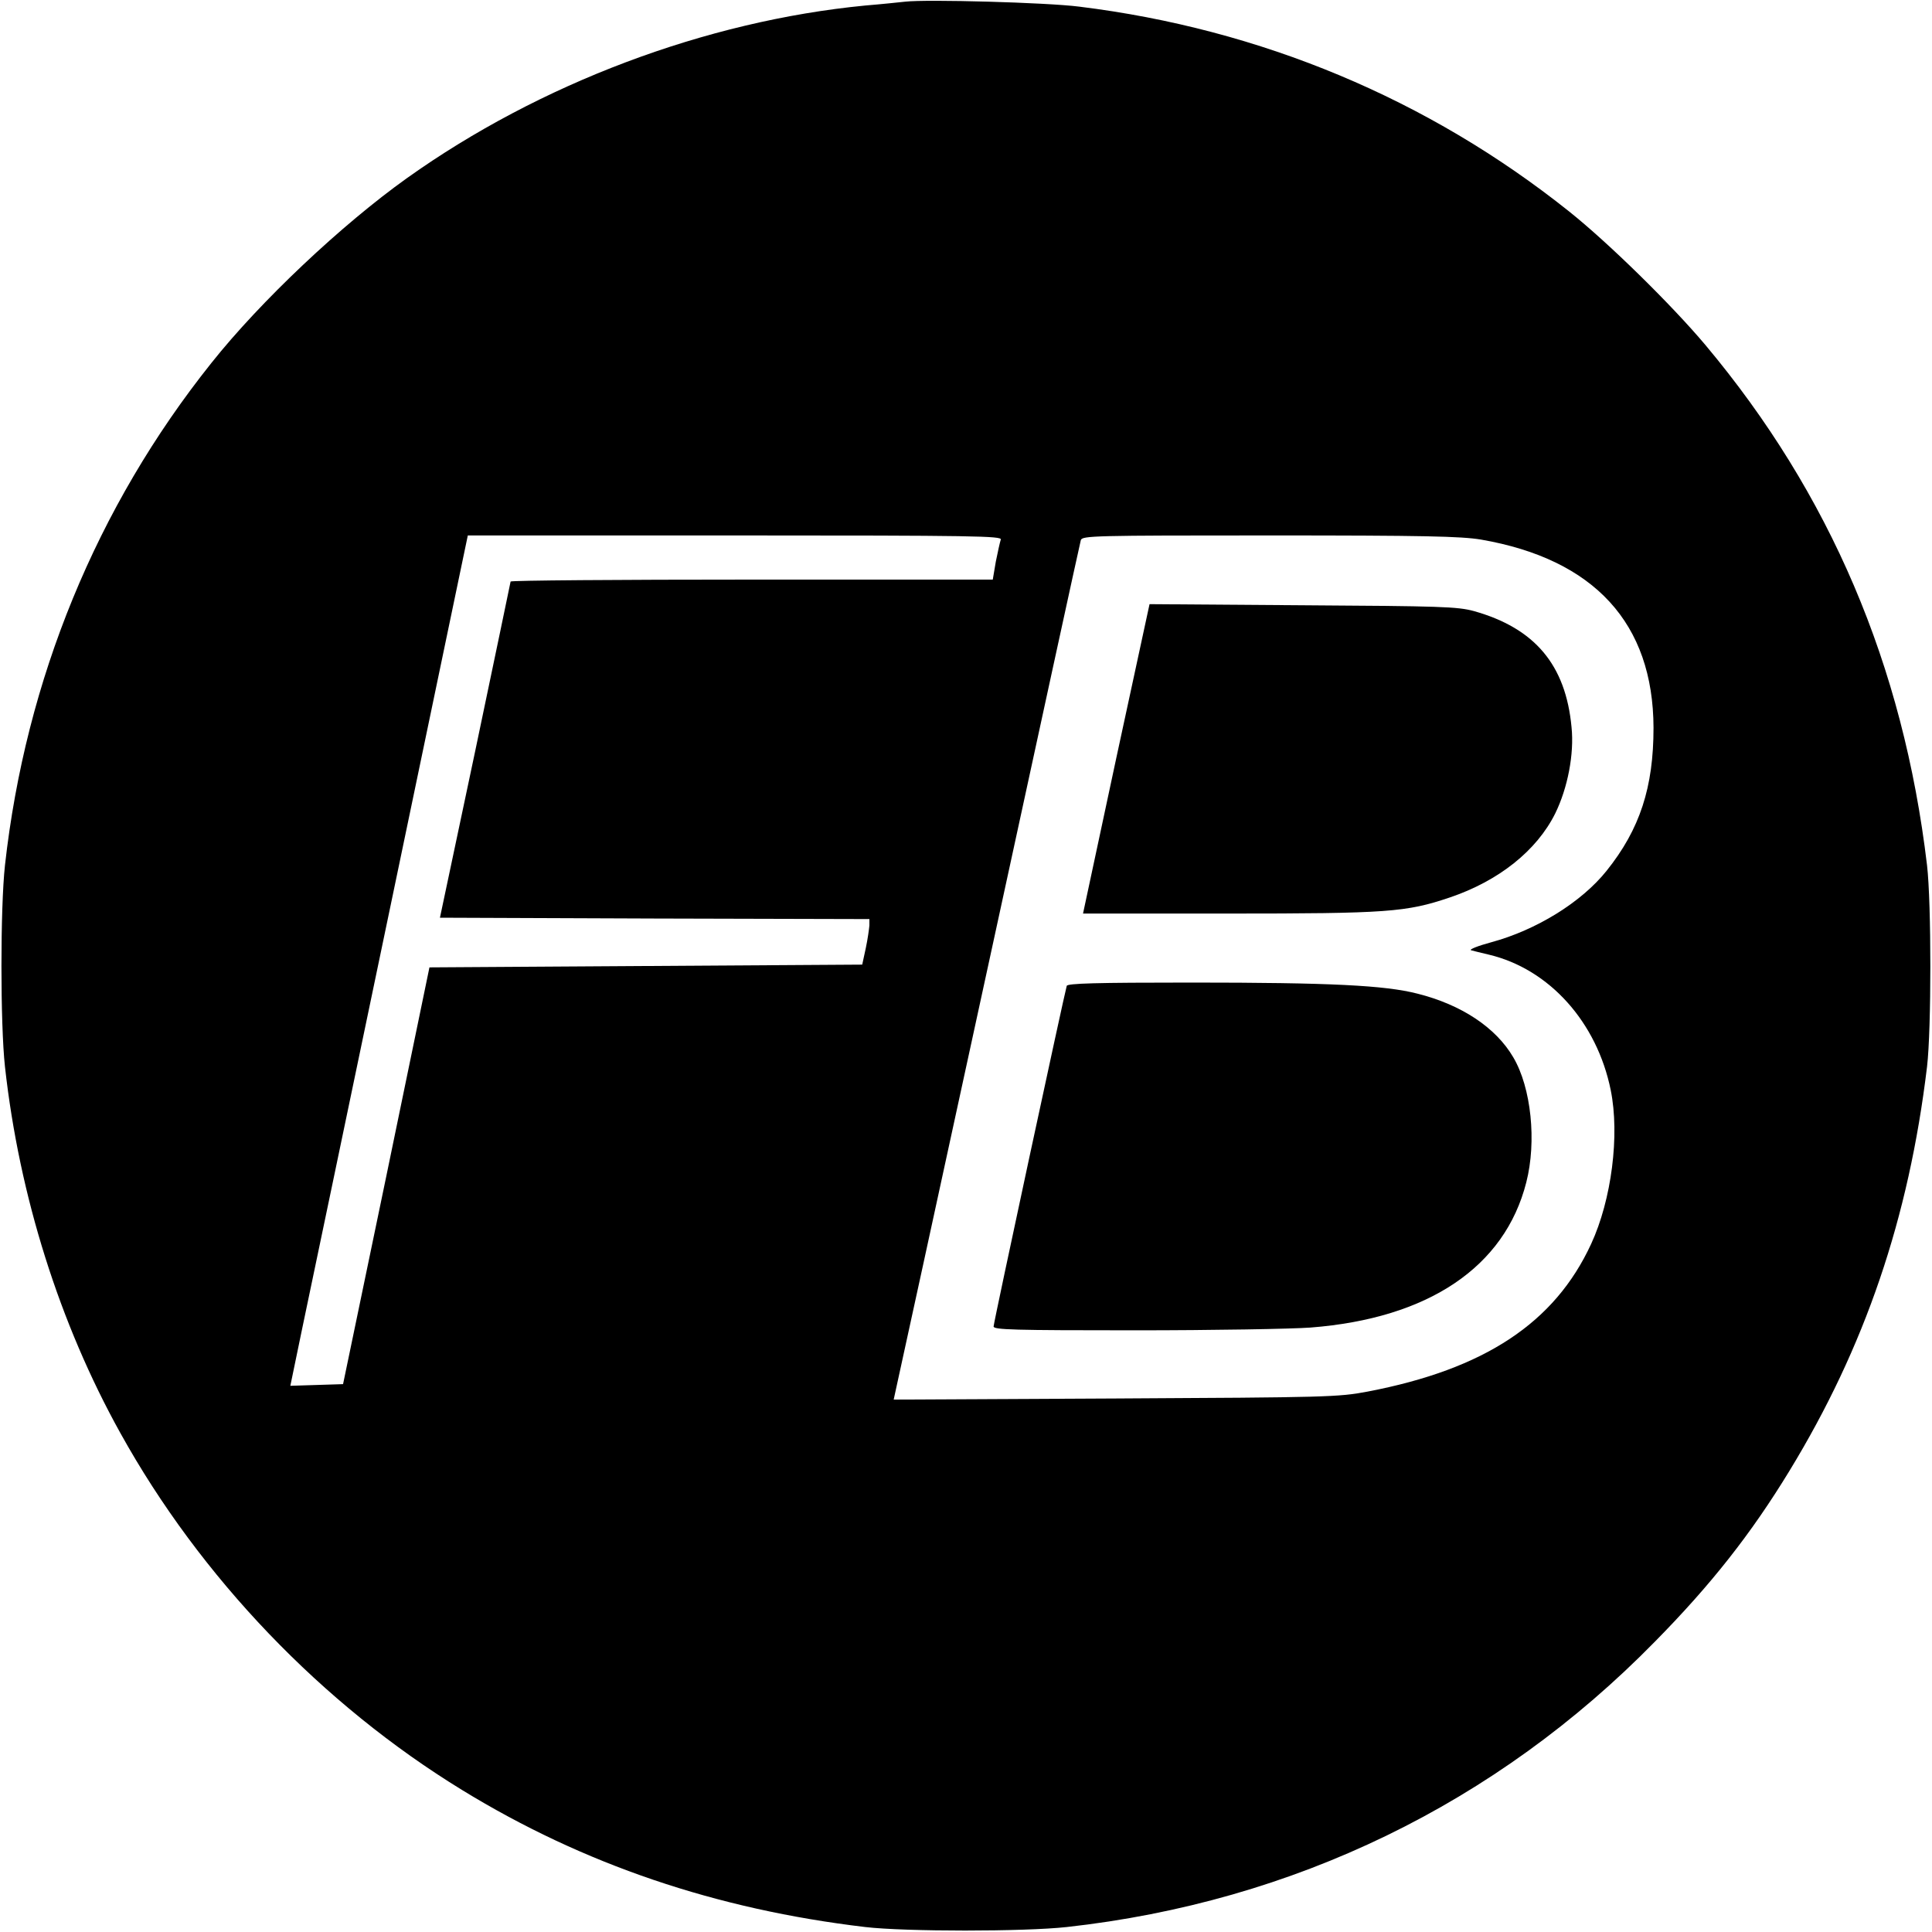
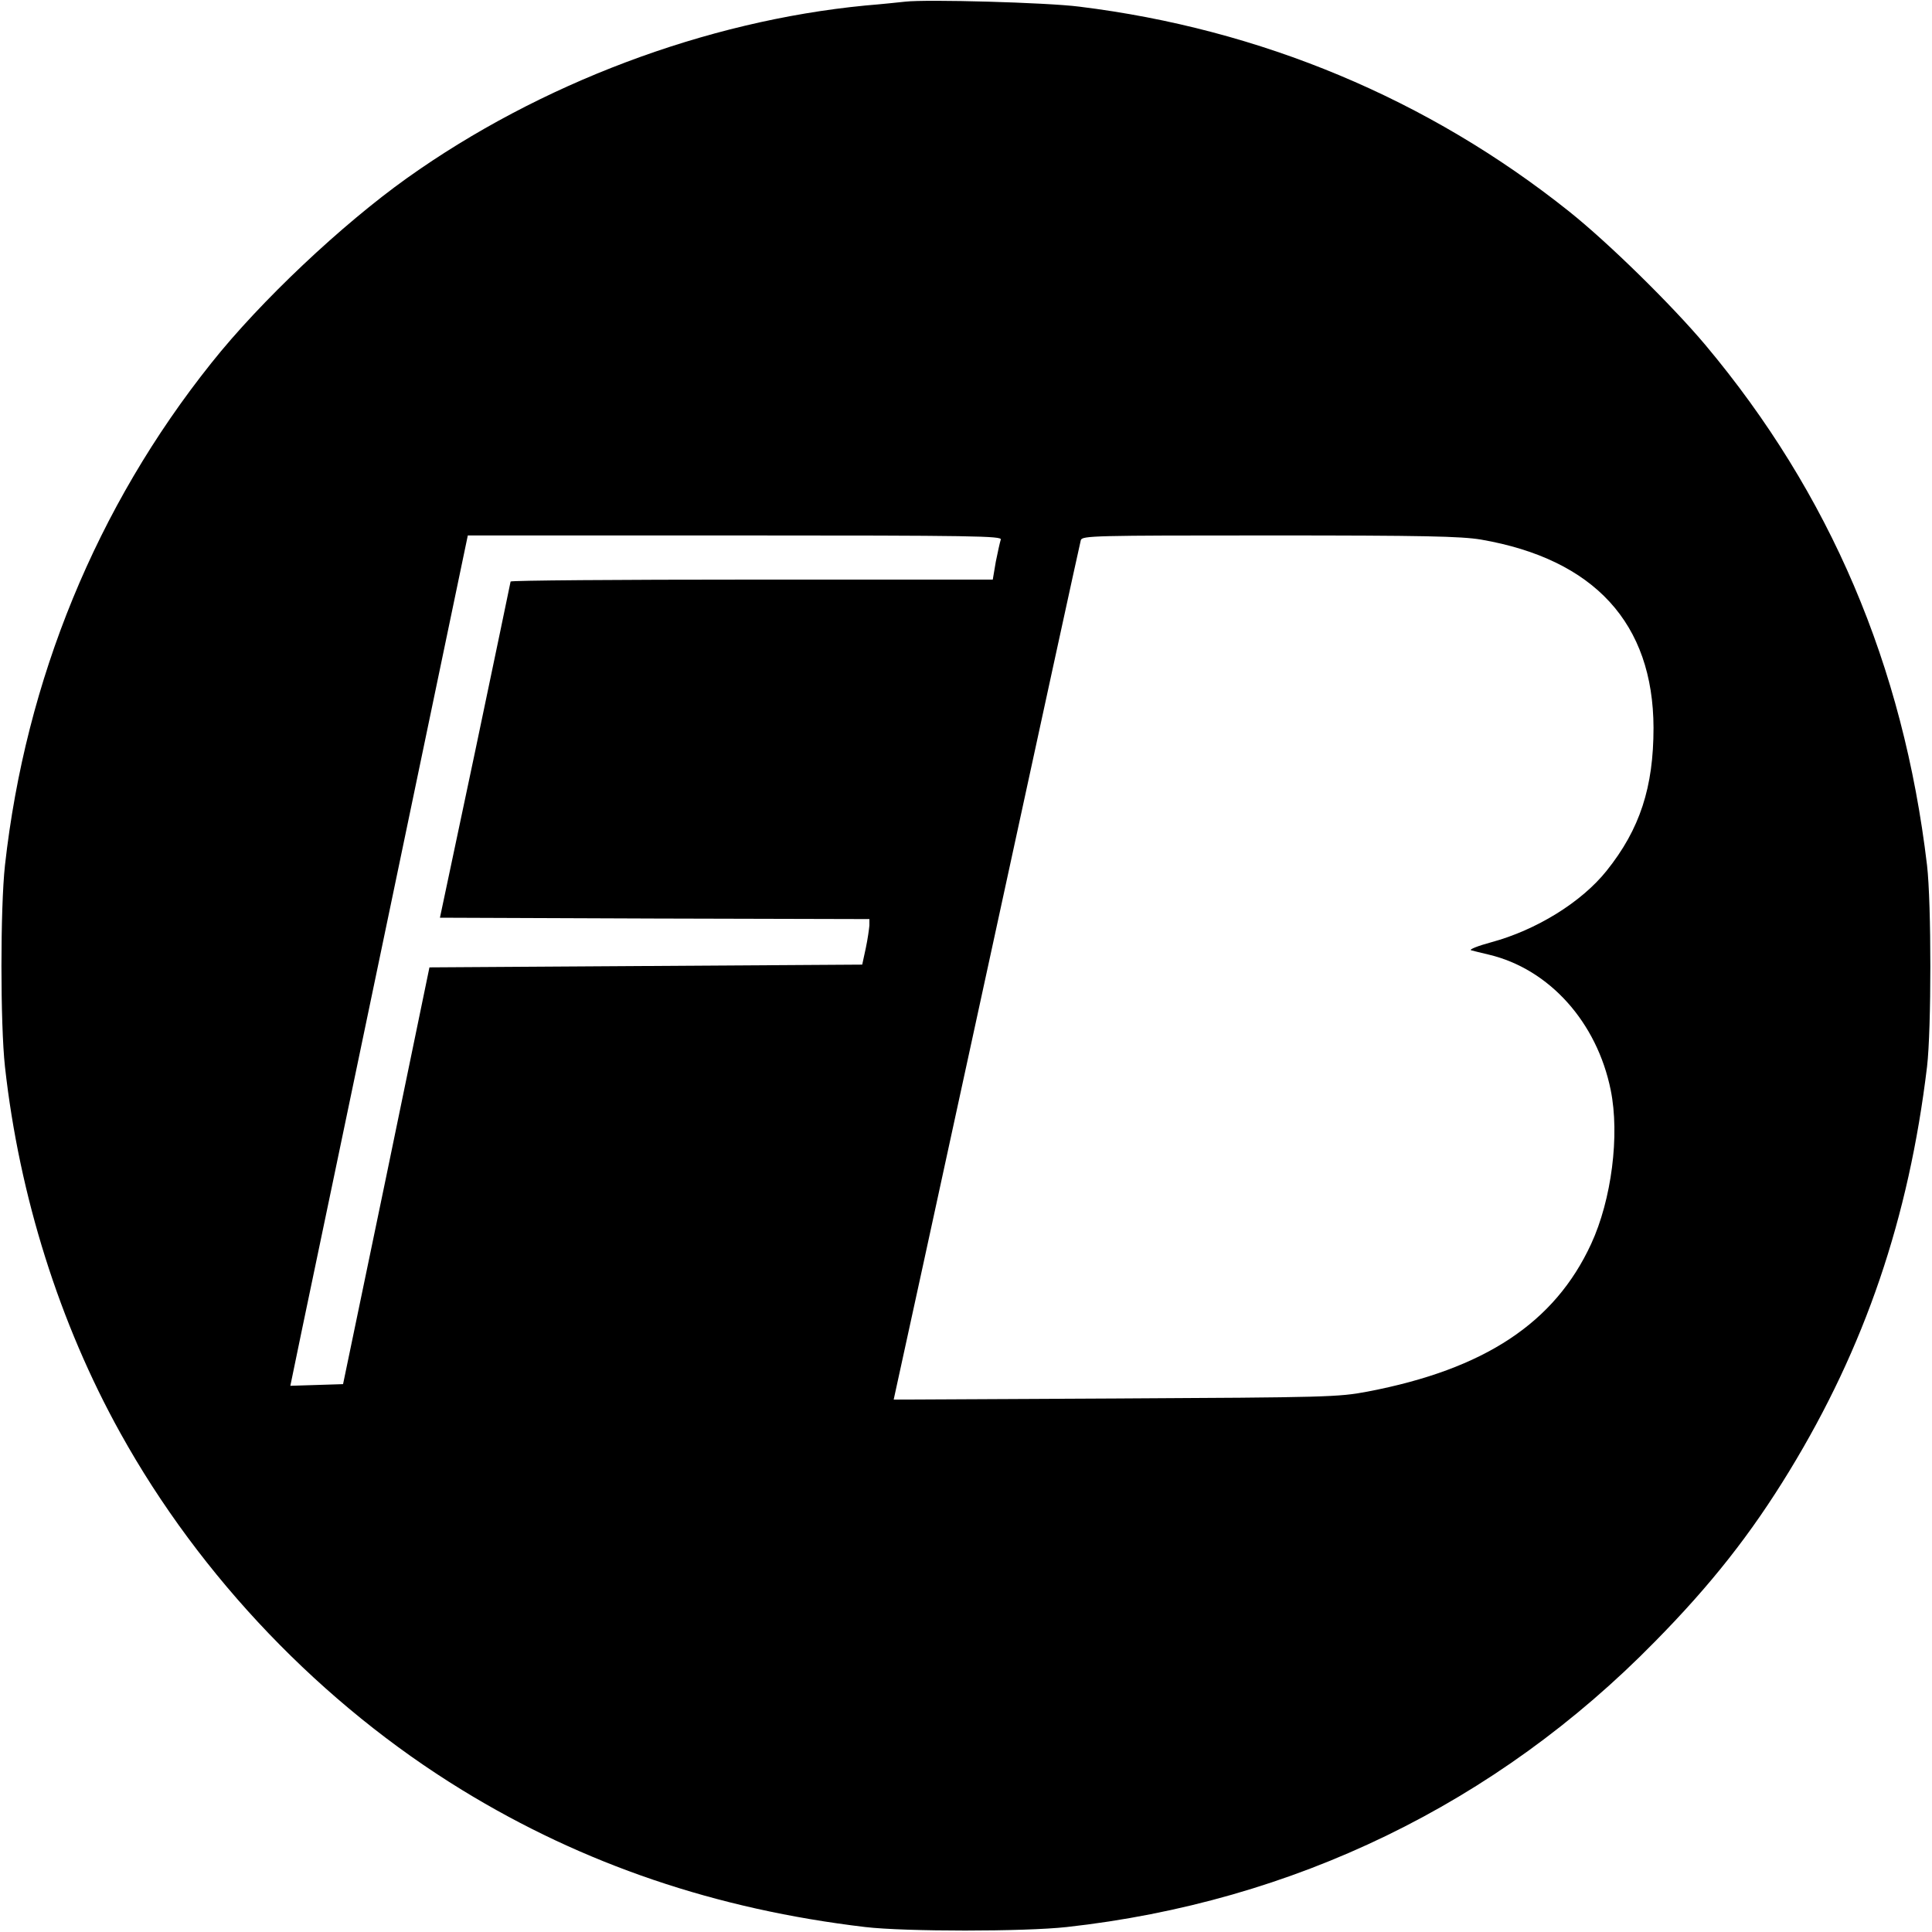
<svg xmlns="http://www.w3.org/2000/svg" version="1.0" width="700pt" height="700pt" viewBox="0 0 700 700" preserveAspectRatio="xMidYMid meet">
  <g transform="translate(0,700) scale(0.1,-0.1)" fill="#000000" stroke="none">
    <path d="M3280 6994 c-19 -2 -84 -9 -145 -14 -578 -56 -1180 -283 -1660 -625 -237 -169 -531 -446 -709 -670 -416 -521 -673 -1147 -748 -1820 -17 -155 -17 -575 0 -730 52 -469 198 -931 418 -1327 290 -523 731 -983 1239 -1294 439 -269 920 -432 1460 -496 145 -17 576 -17 730 0 822 91 1556 447 2131 1034 203 206 348 390 487 618 274 449 433 916 499 1465 16 136 16 592 0 730 -86 725 -352 1347 -803 1885 -122 145 -351 370 -494 484 -510 407 -1117 661 -1775 742 -117 15 -553 27 -630 18z m346 -1949 c-3 -9 -11 -45 -18 -80 l-11 -65 -874 0 c-480 0 -873 -3 -873 -7 -1 -5 -58 -280 -128 -613 l-128 -605 778 -3 778 -2 0 -23 c-1 -12 -6 -49 -13 -82 l-13 -60 -784 -5 -784 -5 -156 -755 -157 -755 -95 -3 -96 -3 42 203 c24 112 168 805 322 1541 l279 1337 969 0 c866 0 968 -2 962 -15z m1740 0 c410 -71 624 -303 625 -682 0 -215 -49 -367 -170 -518 -91 -114 -255 -215 -418 -259 -48 -13 -81 -26 -73 -29 8 -2 38 -10 65 -16 218 -52 391 -244 441 -491 33 -163 3 -397 -71 -557 -132 -286 -386 -454 -810 -535 -105 -20 -147 -21 -914 -25 l-803 -4 5 23 c3 13 155 709 337 1548 182 839 333 1533 336 1543 5 16 46 17 683 17 562 0 694 -3 767 -15z" />
-     <path d="M4044 4251 l-120 -561 525 0 c578 0 646 5 803 58 178 60 316 170 383 305 45 92 69 215 59 312 -21 226 -133 359 -354 421 -59 16 -120 18 -620 21 l-555 4 -121 -560z" />
-     <path d="M3865 3428 c-8 -26 -265 -1220 -265 -1234 0 -12 71 -14 513 -14 281 0 567 5 635 10 427 33 704 219 782 526 38 148 18 343 -47 453 -63 108 -188 191 -348 231 -117 30 -314 40 -818 40 -349 0 -449 -3 -452 -12z" />
  </g>
</svg>